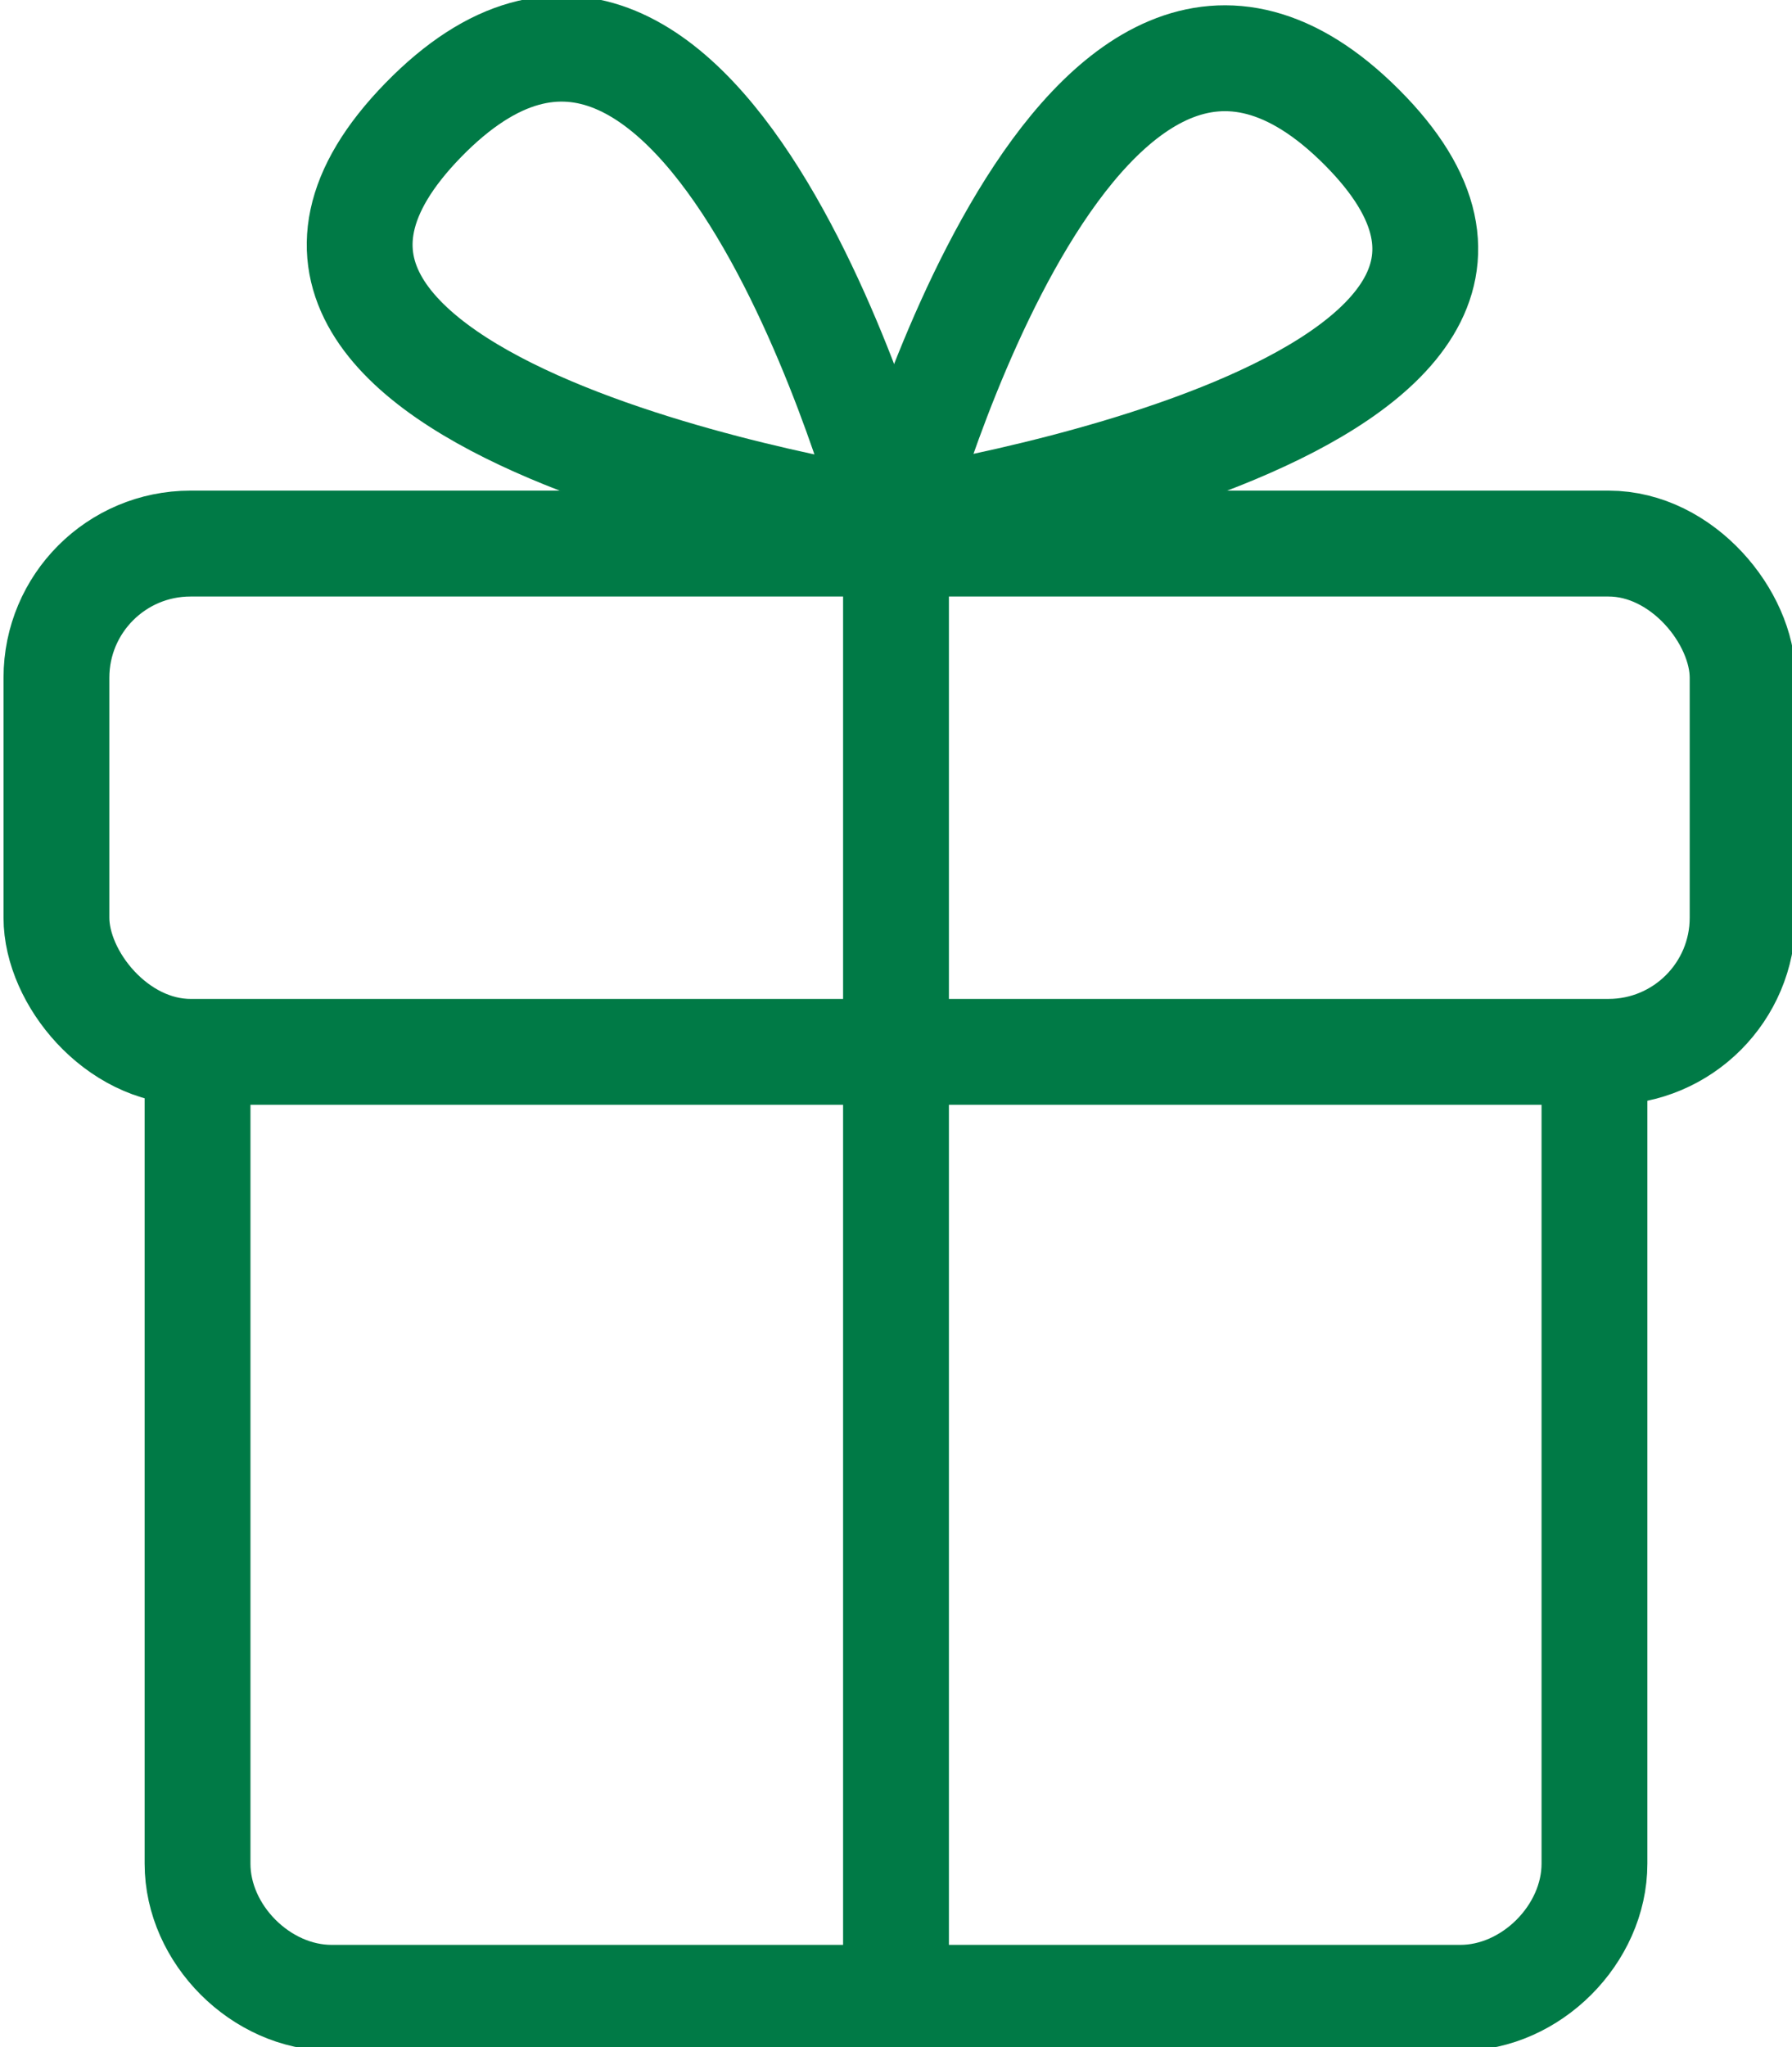
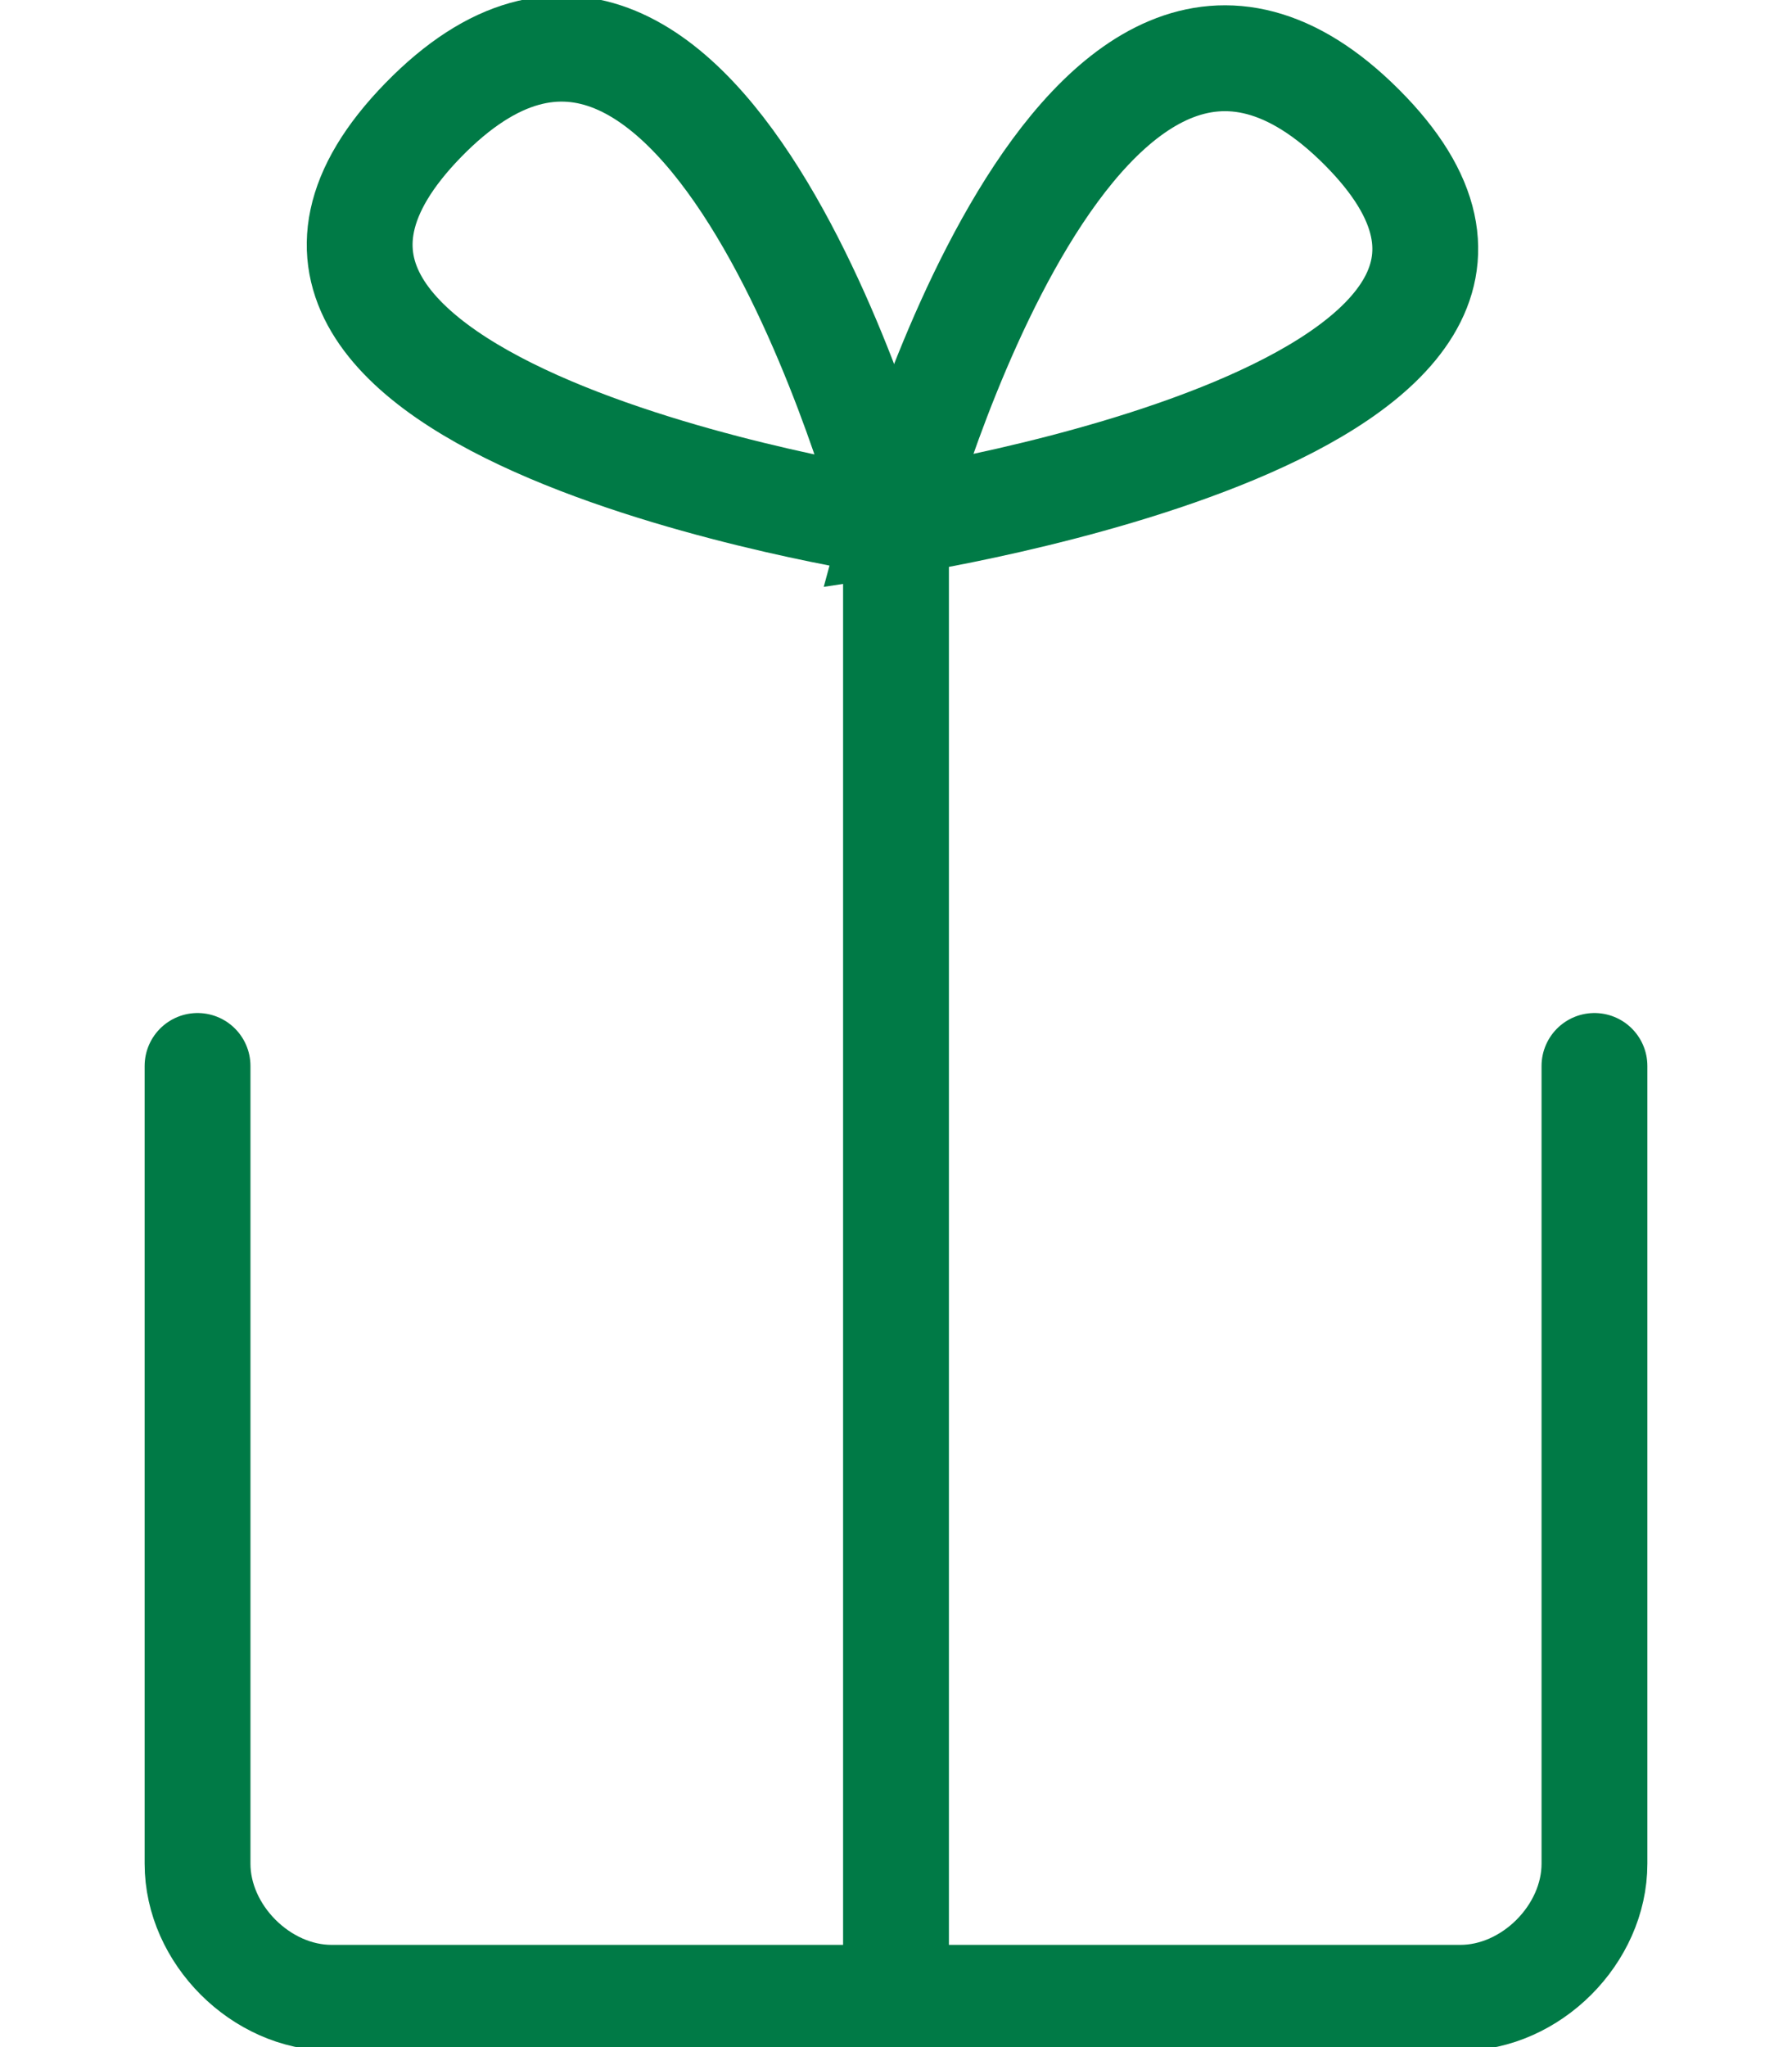
<svg xmlns="http://www.w3.org/2000/svg" id="_レイヤー_1" data-name="レイヤー_1" version="1.1" viewBox="0 0 25.4 29">
  <defs>
    <style>
      .st0 {
        stroke-linecap: round;
      }

      .st0, .st1 {
        fill: none;
        stroke: #007a46;
        stroke-miterlimit: 10;
        stroke-width: 1.5px;
      }
    </style>
  </defs>
  <g id="_レイヤー_2" data-name="レイヤー_2">
    <g id="_レイヤー_1-2" data-name="レイヤー_1-2">
      <path class="st0" d="M2.8,15.1v11.3c0,1,.9,1.9,1.9,1.9h16c1,0,1.9-.9,1.9-1.9v-11.3" />
      <path class="st1" d="M12.6,7.4S2,5.8,6,1.7s6.6,5.6,6.6,5.6Z" />
      <path class="st1" d="M12.7,7.4s10.6-1.6,6.6-5.6-6.6,5.6-6.6,5.6Z" />
      <line class="st0" x1="12.7" y1="7.4" x2="12.7" y2="28" />
-       <rect class="st1" x=".8" y="7.7" width="23.9" height="7.2" rx="1.9" ry="1.9" />
    </g>
  </g>
</svg>